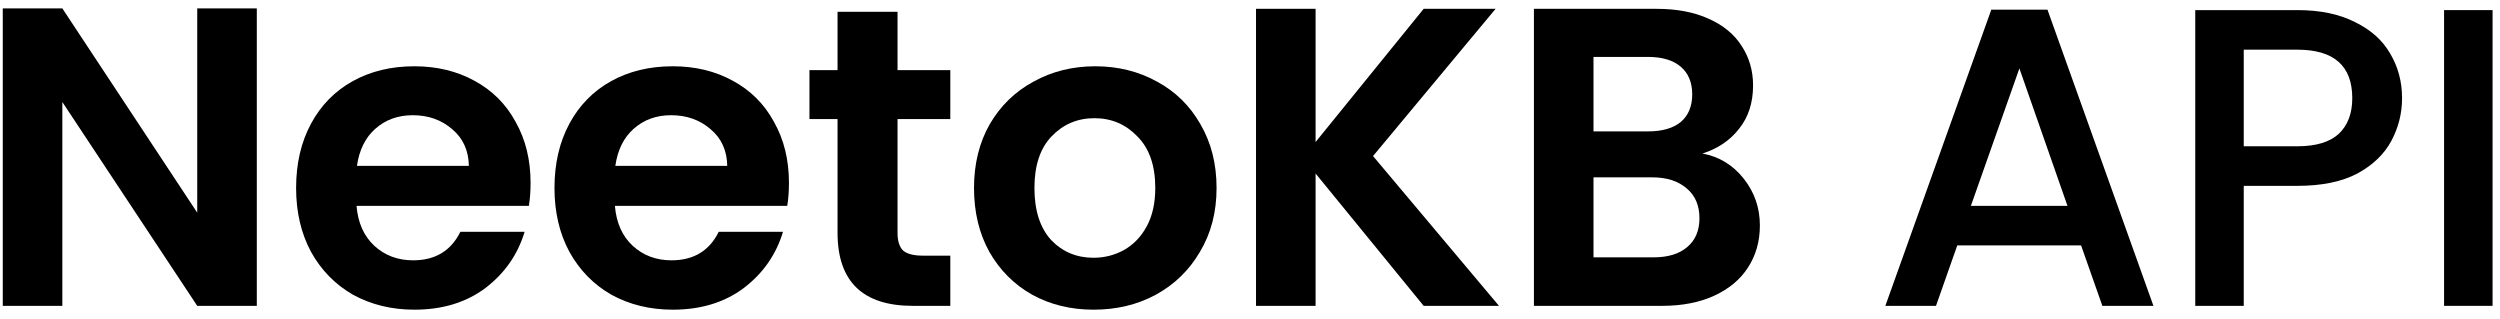
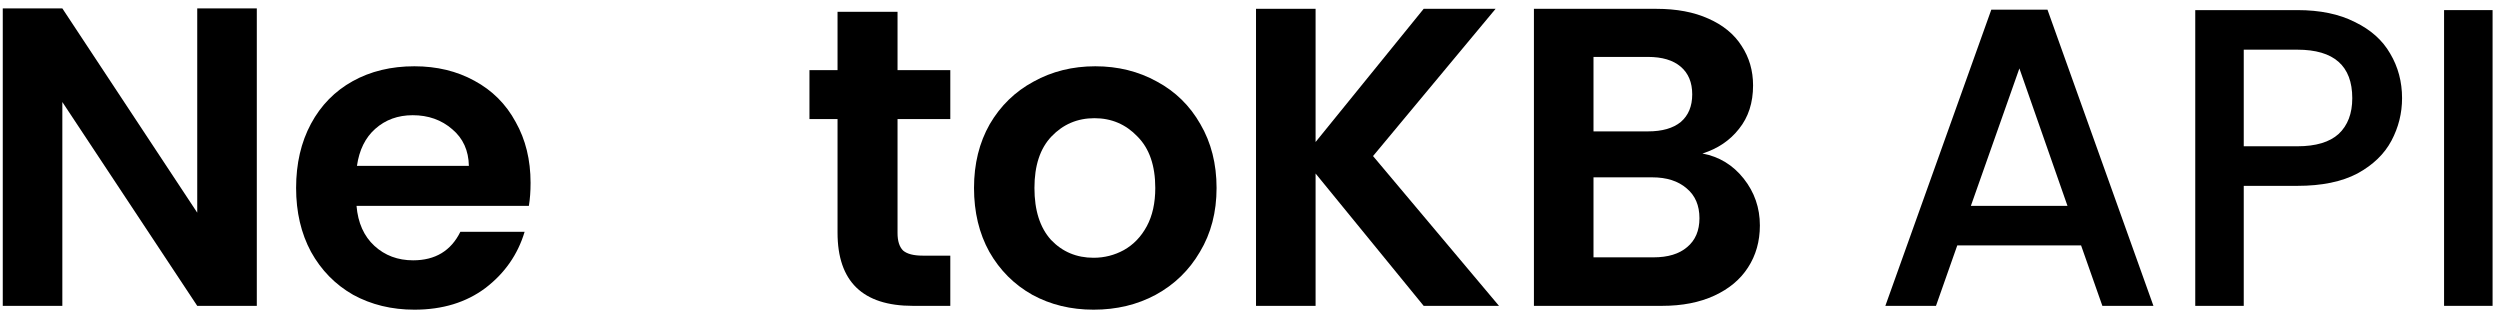
<svg xmlns="http://www.w3.org/2000/svg" width="188" height="24" viewBox="0 0 188 24" fill="none">
  <path d="M19.312 23H14.832L4.688 7.672V23H0.208V0.632H4.688L14.832 15.992V0.632H19.312V23Z" fill="black" />
  <path d="M39.899 13.752C39.899 14.392 39.857 14.968 39.771 15.48H26.811C26.918 16.76 27.366 17.762 28.155 18.488C28.945 19.213 29.915 19.576 31.067 19.576C32.731 19.576 33.915 18.861 34.619 17.432H39.451C38.939 19.139 37.958 20.547 36.507 21.656C35.057 22.744 33.275 23.288 31.163 23.288C29.457 23.288 27.921 22.915 26.555 22.168C25.211 21.4 24.155 20.323 23.387 18.936C22.641 17.549 22.267 15.949 22.267 14.136C22.267 12.301 22.641 10.691 23.387 9.304C24.134 7.917 25.179 6.851 26.523 6.104C27.867 5.357 29.414 4.984 31.163 4.984C32.849 4.984 34.353 5.346 35.675 6.072C37.019 6.797 38.054 7.832 38.779 9.176C39.526 10.498 39.899 12.024 39.899 13.752ZM35.259 12.472C35.238 11.32 34.822 10.402 34.011 9.72C33.201 9.016 32.209 8.664 31.035 8.664C29.926 8.664 28.987 9.005 28.219 9.688C27.473 10.349 27.014 11.277 26.843 12.472H35.259Z" fill="black" />
-   <path d="M59.329 13.752C59.329 14.392 59.287 14.968 59.201 15.48H46.241C46.348 16.76 46.796 17.762 47.585 18.488C48.375 19.213 49.345 19.576 50.497 19.576C52.161 19.576 53.345 18.861 54.049 17.432H58.881C58.369 19.139 57.388 20.547 55.937 21.656C54.487 22.744 52.705 23.288 50.593 23.288C48.887 23.288 47.351 22.915 45.985 22.168C44.641 21.4 43.585 20.323 42.817 18.936C42.071 17.549 41.697 15.949 41.697 14.136C41.697 12.301 42.071 10.691 42.817 9.304C43.564 7.917 44.609 6.851 45.953 6.104C47.297 5.357 48.844 4.984 50.593 4.984C52.279 4.984 53.783 5.346 55.105 6.072C56.449 6.797 57.484 7.832 58.209 9.176C58.956 10.498 59.329 12.024 59.329 13.752ZM54.689 12.472C54.668 11.32 54.252 10.402 53.441 9.72C52.631 9.016 51.639 8.664 50.465 8.664C49.356 8.664 48.417 9.005 47.649 9.688C46.903 10.349 46.444 11.277 46.273 12.472H54.689Z" fill="black" />
  <path d="M67.495 8.952V17.528C67.495 18.125 67.634 18.562 67.911 18.84C68.21 19.096 68.701 19.224 69.383 19.224H71.463V23H68.647C64.871 23 62.983 21.165 62.983 17.496V8.952H60.871V5.272H62.983V0.888H67.495V5.272H71.463V8.952H67.495Z" fill="black" />
  <path d="M82.237 23.288C80.531 23.288 78.995 22.915 77.629 22.168C76.264 21.4 75.187 20.323 74.397 18.936C73.629 17.549 73.246 15.949 73.246 14.136C73.246 12.322 73.64 10.723 74.43 9.336C75.24 7.949 76.339 6.883 77.725 6.136C79.112 5.368 80.659 4.984 82.365 4.984C84.072 4.984 85.619 5.368 87.005 6.136C88.392 6.883 89.48 7.949 90.269 9.336C91.08 10.723 91.486 12.322 91.486 14.136C91.486 15.949 91.07 17.549 90.237 18.936C89.427 20.323 88.317 21.4 86.909 22.168C85.523 22.915 83.966 23.288 82.237 23.288ZM82.237 19.384C83.048 19.384 83.805 19.192 84.51 18.808C85.235 18.402 85.811 17.805 86.237 17.016C86.664 16.227 86.877 15.267 86.877 14.136C86.877 12.45 86.43 11.16 85.534 10.264C84.659 9.347 83.582 8.888 82.302 8.888C81.022 8.888 79.944 9.347 79.07 10.264C78.216 11.16 77.79 12.45 77.79 14.136C77.79 15.821 78.206 17.122 79.037 18.04C79.891 18.936 80.957 19.384 82.237 19.384Z" fill="black" />
  <path d="M107.06 23L98.932 13.048V23H94.452V0.664H98.932V10.68L107.06 0.664H112.468L103.252 11.736L112.724 23H107.06Z" fill="black" />
  <path d="M128.023 11.544C129.281 11.778 130.316 12.408 131.127 13.432C131.937 14.456 132.343 15.629 132.343 16.952C132.343 18.146 132.044 19.203 131.447 20.12C130.87 21.016 130.028 21.72 128.919 22.232C127.809 22.744 126.497 23 124.983 23H115.351V0.664H124.567C126.081 0.664 127.383 0.909 128.471 1.4C129.58 1.891 130.412 2.573 130.967 3.448C131.543 4.322 131.831 5.314 131.831 6.424C131.831 7.725 131.479 8.813 130.775 9.688C130.092 10.562 129.174 11.181 128.023 11.544ZM119.831 9.88H123.927C124.993 9.88 125.815 9.645 126.391 9.176C126.967 8.685 127.255 7.992 127.255 7.096C127.255 6.2 126.967 5.506 126.391 5.016C125.815 4.525 124.993 4.28 123.927 4.28H119.831V9.88ZM124.343 19.352C125.431 19.352 126.273 19.096 126.871 18.584C127.489 18.072 127.799 17.346 127.799 16.408C127.799 15.448 127.479 14.701 126.839 14.168C126.199 13.613 125.335 13.336 124.247 13.336H119.831V19.352H124.343Z" fill="black" />
  <path d="M156.498 18.456H147.186L145.586 23H141.778L149.746 0.728H153.97L161.938 23H158.098L156.498 18.456ZM155.474 15.48L151.858 5.144L148.21 15.48H155.474Z" fill="black" />
  <path d="M180.635 7.384C180.635 8.514 180.368 9.581 179.835 10.584C179.301 11.586 178.448 12.408 177.275 13.048C176.101 13.666 174.597 13.976 172.762 13.976H168.73V23H165.083V0.76H172.762C174.469 0.76 175.909 1.058 177.083 1.656C178.277 2.232 179.163 3.021 179.739 4.024C180.336 5.027 180.635 6.146 180.635 7.384ZM172.762 11C174.149 11 175.184 10.691 175.867 10.072C176.549 9.432 176.891 8.536 176.891 7.384C176.891 4.952 175.514 3.736 172.762 3.736H168.73V11H172.762Z" fill="black" />
  <path d="M187.442 0.76V23H183.794V0.76H187.442Z" fill="black" />
</svg>